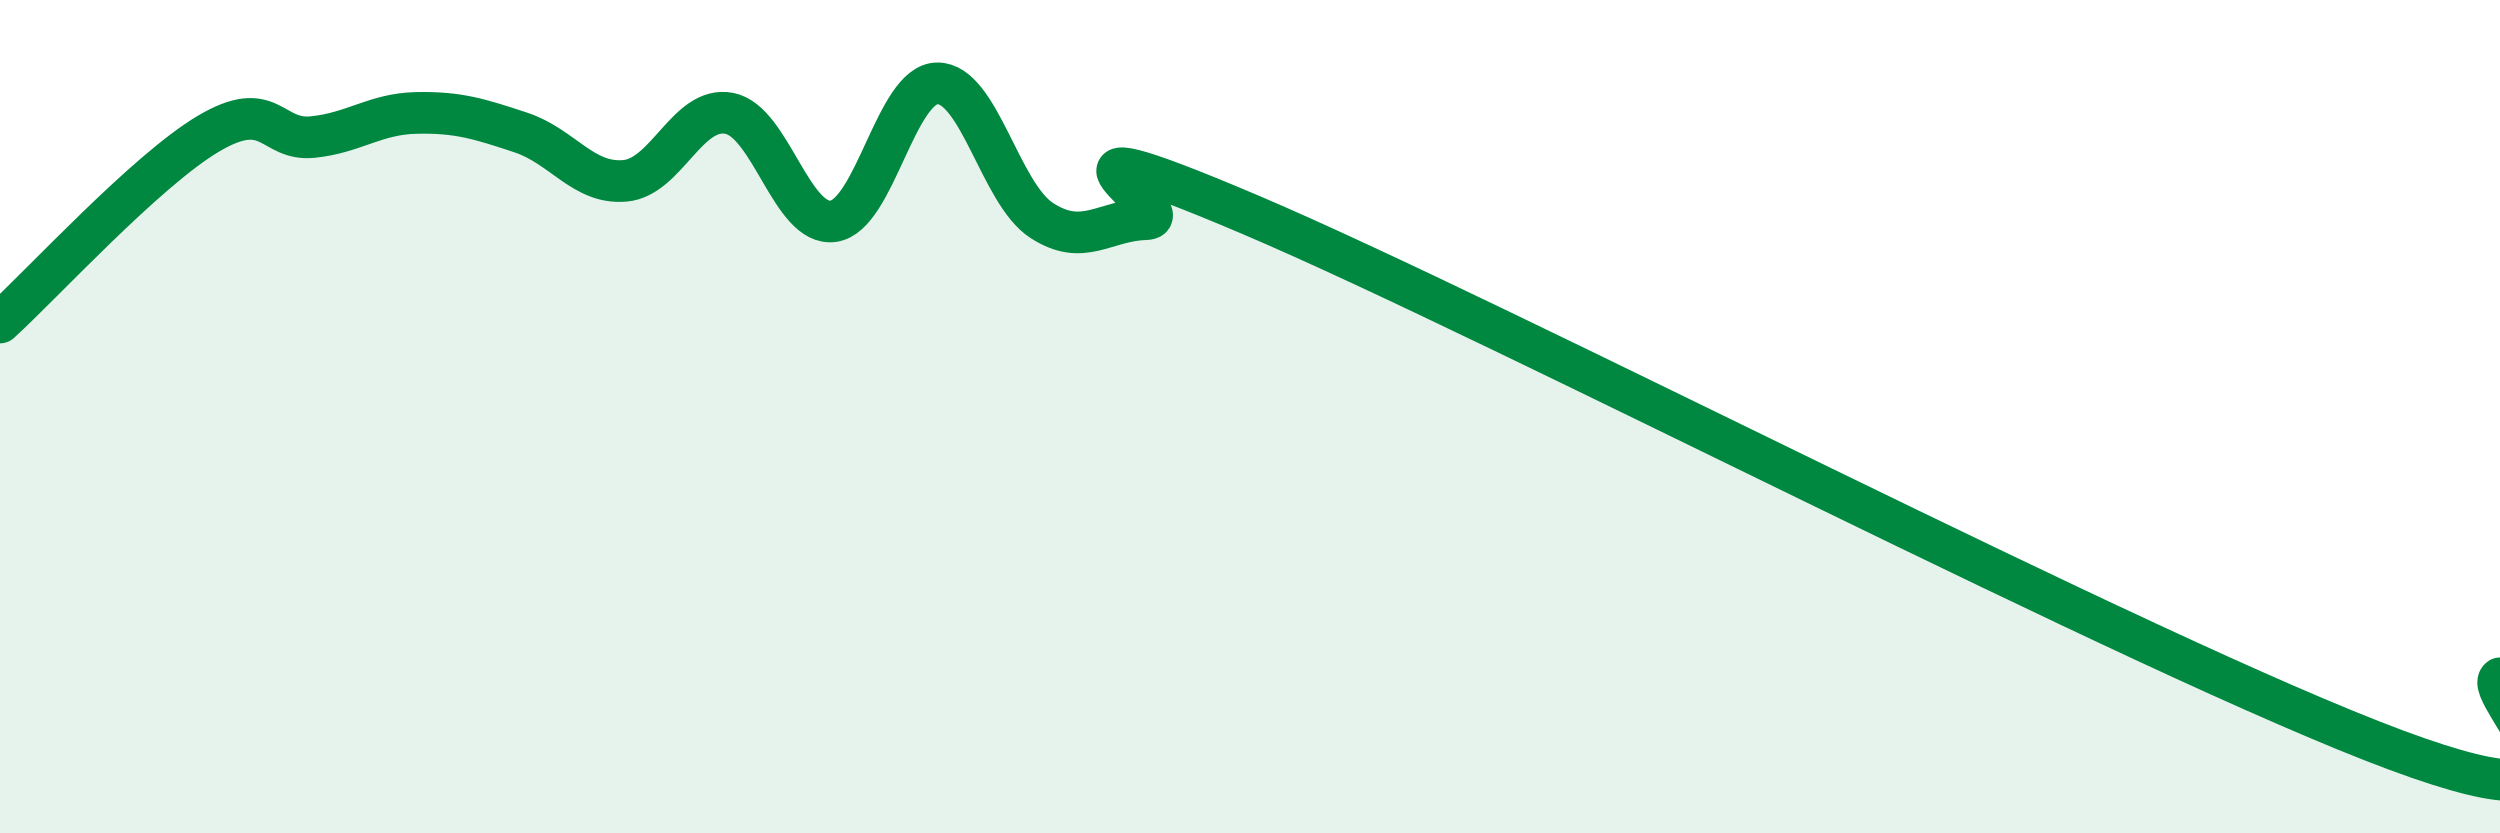
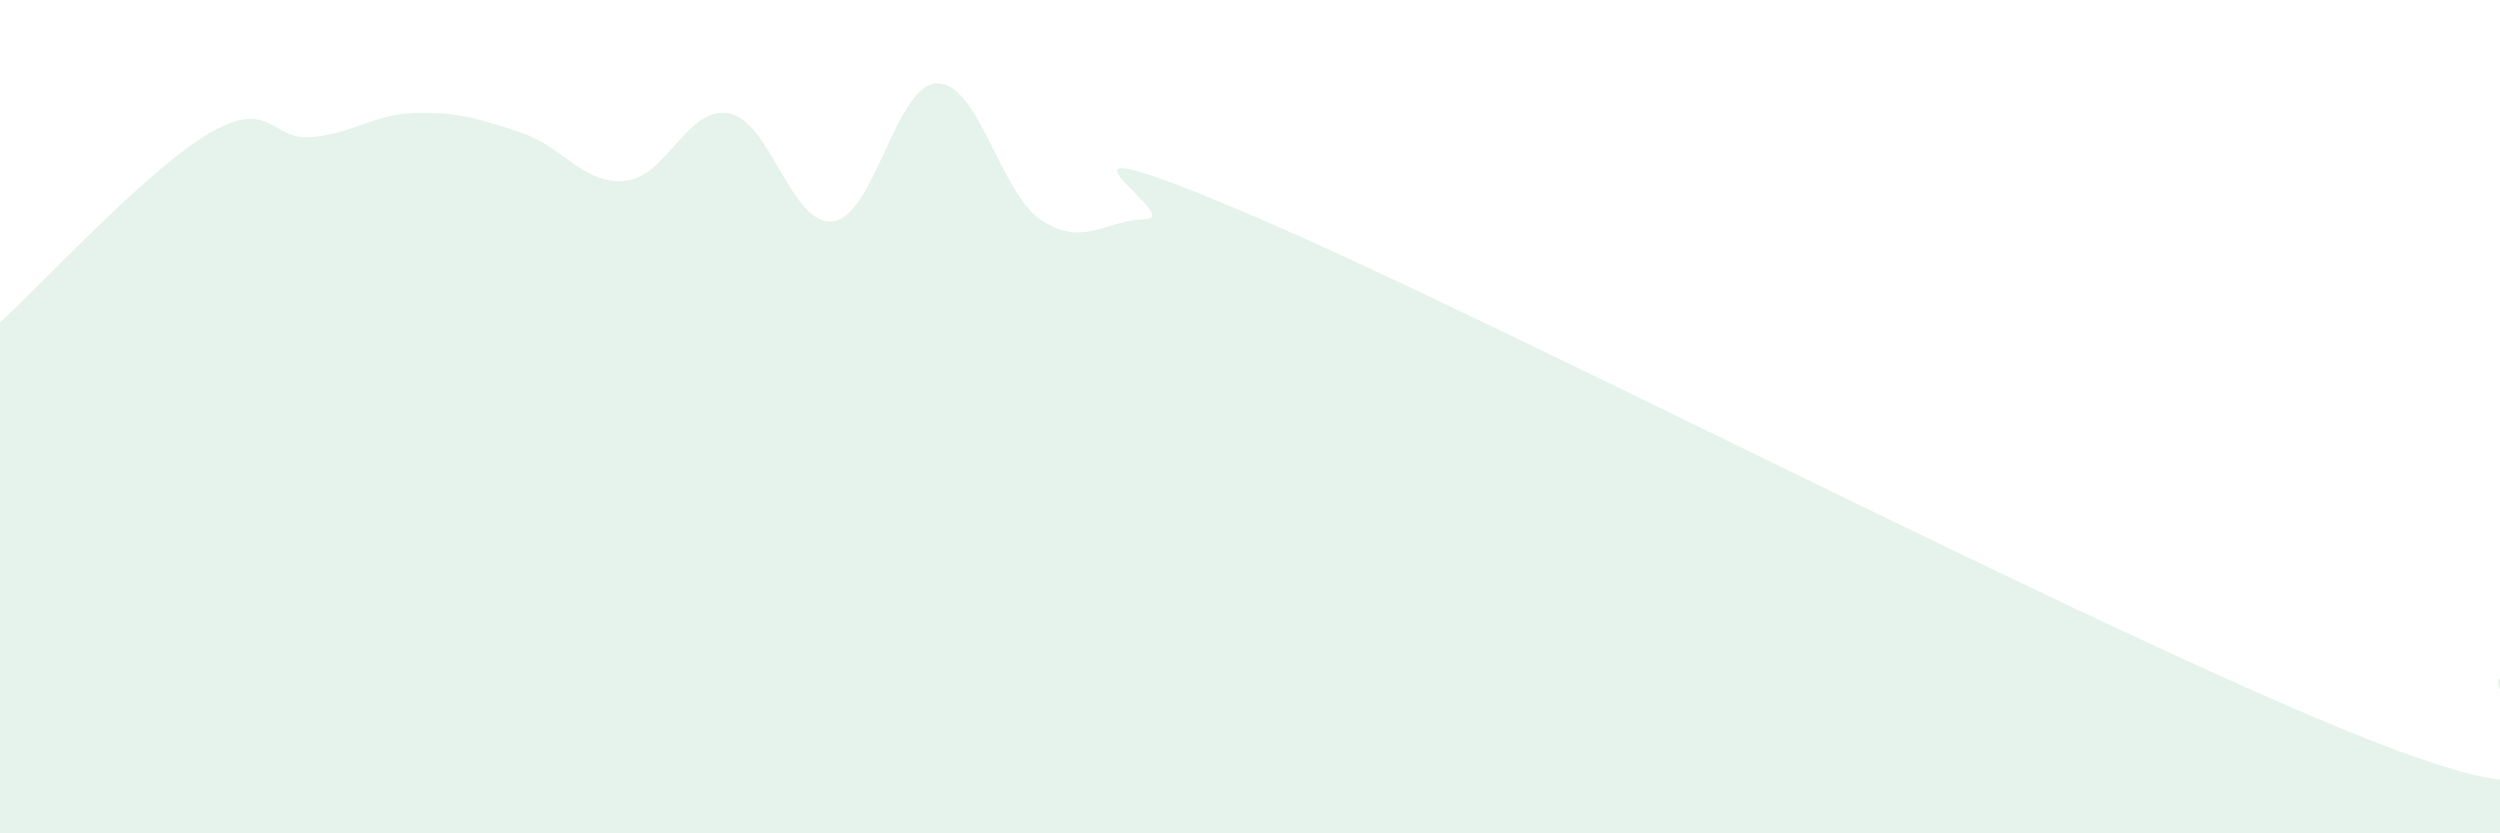
<svg xmlns="http://www.w3.org/2000/svg" width="60" height="20" viewBox="0 0 60 20">
  <path d="M 0,7.74 C 1,6.83 3.5,4.1 5,3.21 C 6.5,2.32 6.5,3.39 7.5,3.29 C 8.5,3.19 9,2.73 10,2.71 C 11,2.69 11.5,2.85 12.5,3.18 C 13.5,3.51 14,4.43 15,4.34 C 16,4.25 16.5,2.53 17.5,2.72 C 18.5,2.91 19,5.45 20,5.31 C 21,5.17 21.5,2 22.5,2 C 23.5,2 24,4.64 25,5.29 C 26,5.94 26.5,5.29 27.5,5.26 C 28.5,5.23 24,2.6 30,5.15 C 36,7.7 51.5,15.77 57.5,18 C 63.5,20.23 59.5,16.62 60,16.28L60 20L0 20Z" fill="#008740" opacity="0.1" stroke-linecap="round" stroke-linejoin="round" />
-   <path d="M 0,7.74 C 1,6.83 3.5,4.1 5,3.21 C 6.5,2.32 6.5,3.39 7.5,3.29 C 8.5,3.19 9,2.73 10,2.71 C 11,2.69 11.5,2.85 12.5,3.18 C 13.5,3.51 14,4.43 15,4.34 C 16,4.25 16.5,2.53 17.5,2.72 C 18.5,2.91 19,5.45 20,5.31 C 21,5.17 21.5,2 22.5,2 C 23.5,2 24,4.64 25,5.29 C 26,5.94 26.5,5.29 27.5,5.26 C 28.5,5.23 24,2.6 30,5.15 C 36,7.7 51.5,15.77 57.5,18 C 63.5,20.23 59.5,16.62 60,16.28" stroke="#008740" stroke-width="1" fill="none" stroke-linecap="round" stroke-linejoin="round" />
</svg>